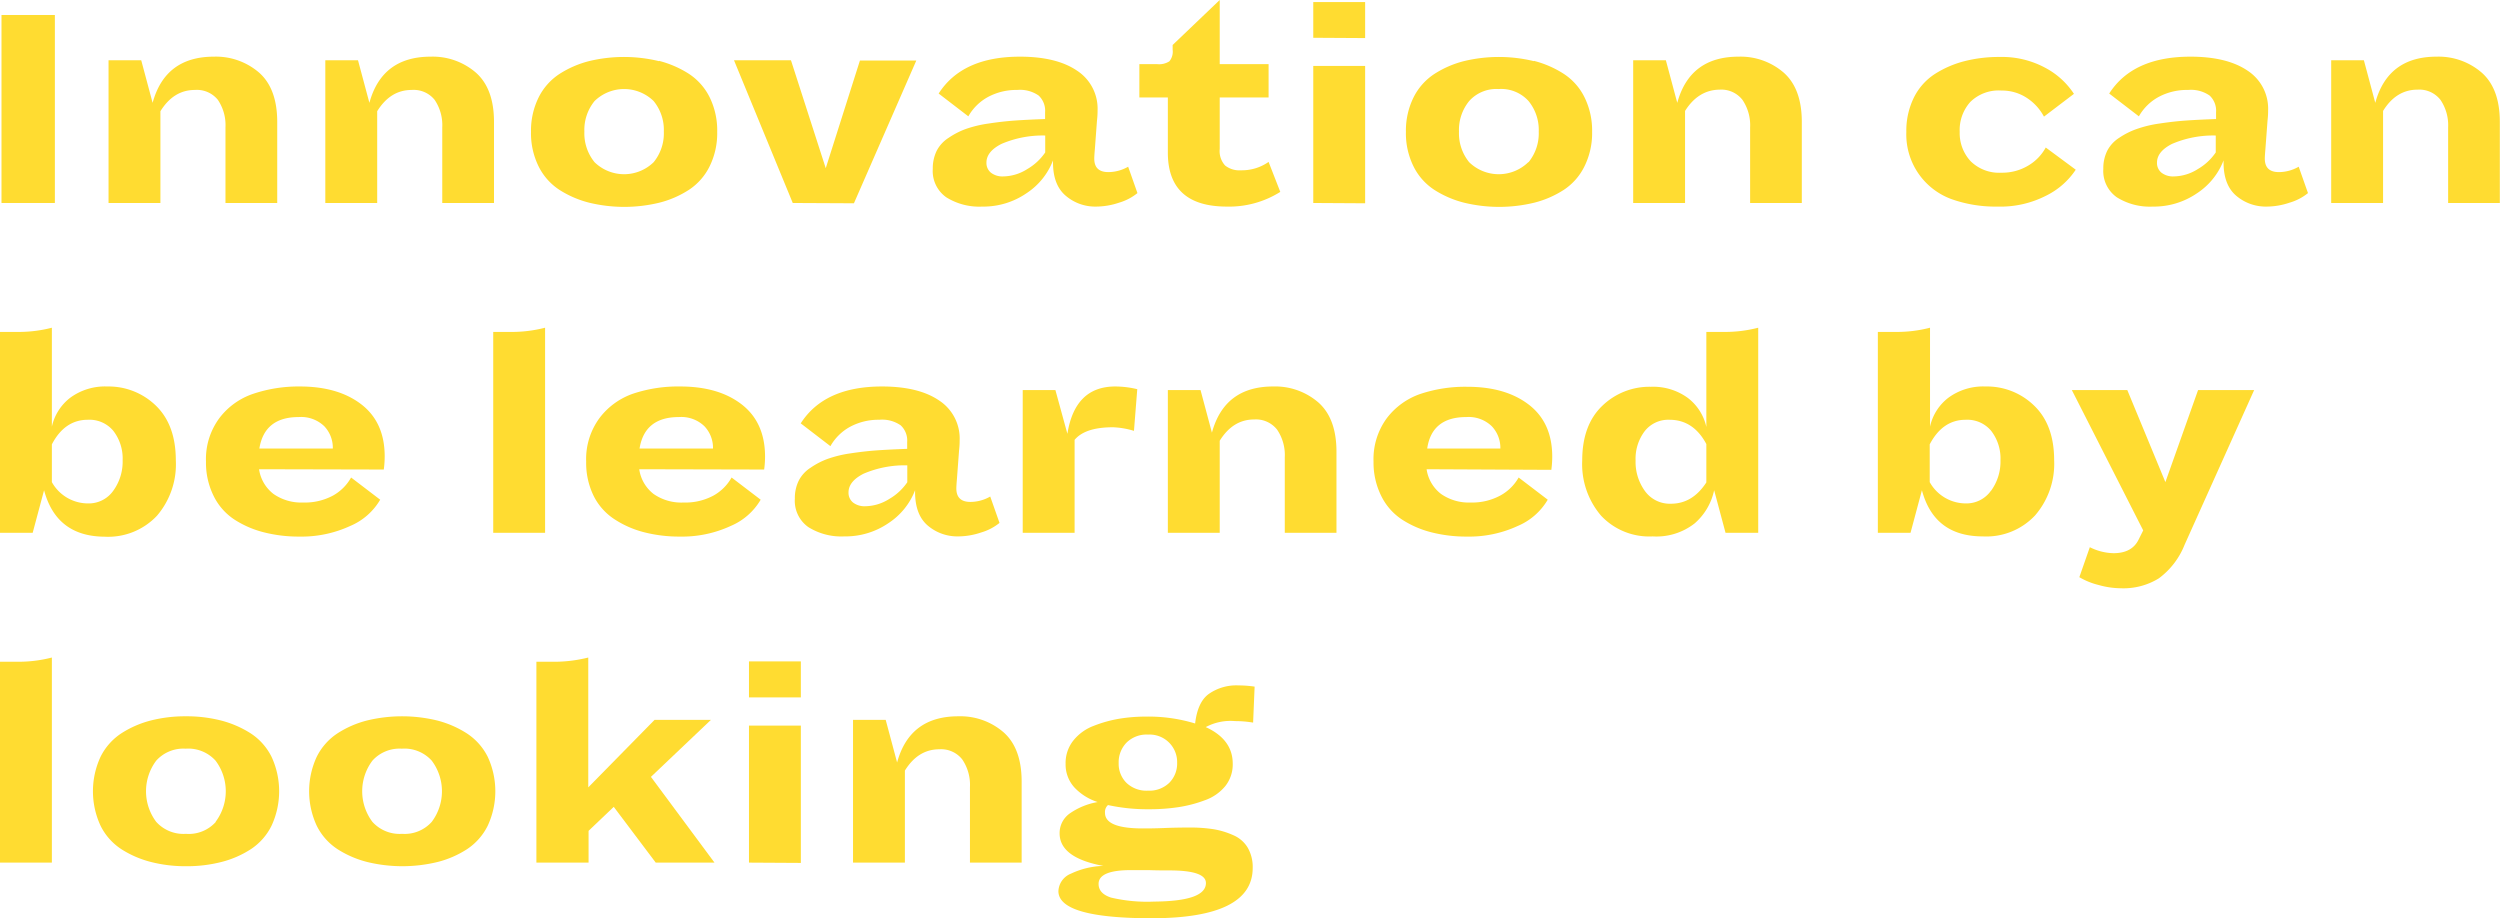
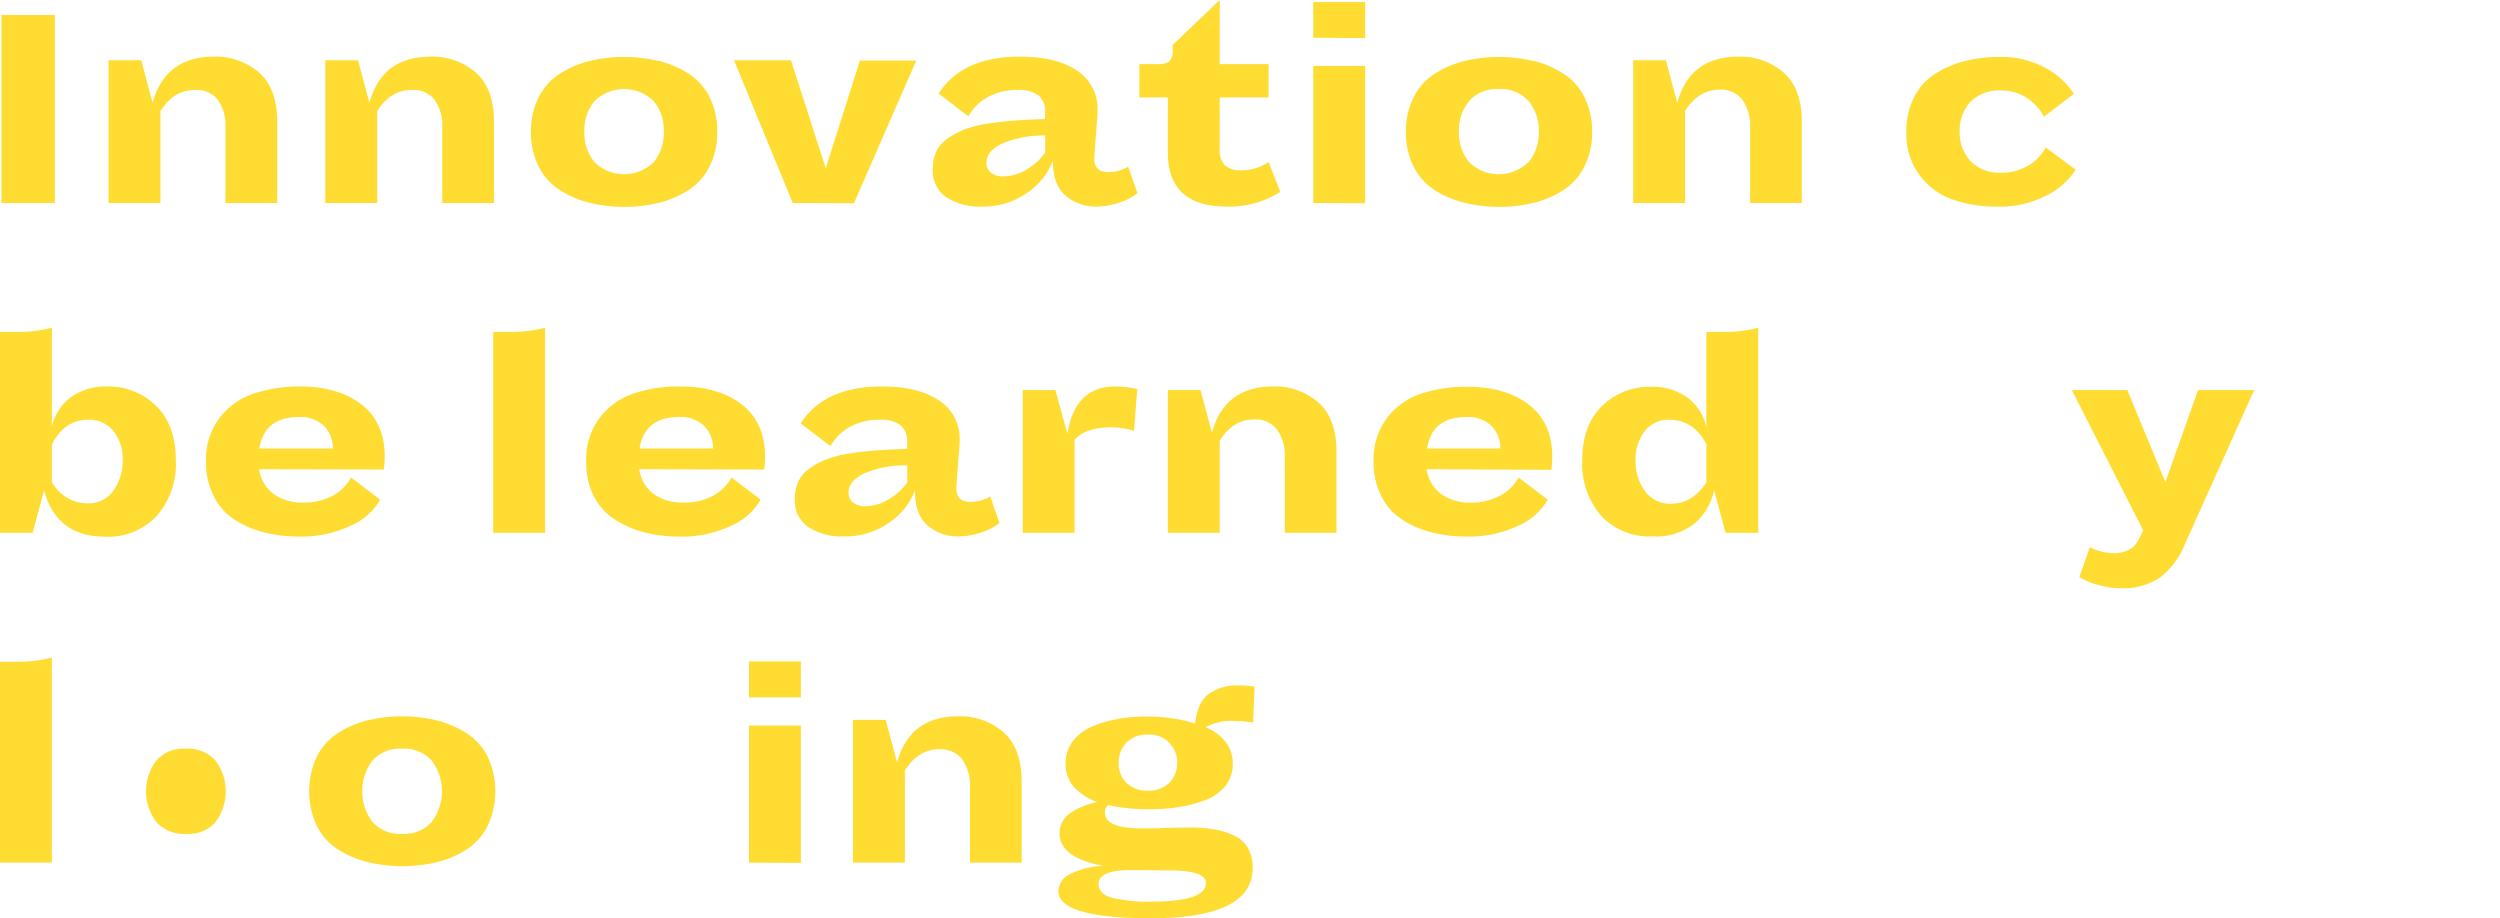
<svg xmlns="http://www.w3.org/2000/svg" viewBox="0 0 416.9 153.1">
  <defs>
    <style>.cls-1{fill:#ffdc31;}</style>
  </defs>
  <g id="Layer_2" data-name="Layer 2">
    <g id="Design">
      <path class="cls-1" d="M.25,33.85V2.5h8.9V33.85Z" />
      <path class="cls-1" d="M37.6,33.85V21.25a7.52,7.52,0,0,0-1.27-4.6A4.49,4.49,0,0,0,32.5,15c-2.37,0-4.28,1.18-5.75,3.55V33.85H18.1V10.05h5.45l1.9,7.1q2.1-7.69,10.2-7.7a11,11,0,0,1,7.58,2.68q3,2.67,3,8.22v13.5Z" />
      <path class="cls-1" d="M73.75,33.85V21.25a7.52,7.52,0,0,0-1.27-4.6A4.49,4.49,0,0,0,68.65,15c-2.37,0-4.28,1.18-5.75,3.55V33.85H54.25V10.05H59.7l1.9,7.1q2.1-7.69,10.2-7.7a11,11,0,0,1,7.58,2.68q3,2.67,3,8.22v13.5Z" />
      <path class="cls-1" d="M109.9,10.15a17.16,17.16,0,0,1,4.93,2.13,9.94,9.94,0,0,1,3.5,3.92A12.51,12.51,0,0,1,119.6,22a12.45,12.45,0,0,1-1.27,5.75,9.93,9.93,0,0,1-3.48,3.93,16.47,16.47,0,0,1-4.9,2.12,24.79,24.79,0,0,1-11.7,0,16.87,16.87,0,0,1-4.93-2.12,9.9,9.9,0,0,1-3.5-3.93A12.45,12.45,0,0,1,88.55,22a12.51,12.51,0,0,1,1.27-5.75,10,10,0,0,1,3.48-3.92,16.75,16.75,0,0,1,4.9-2.13,24.79,24.79,0,0,1,11.7,0Zm-.9,16.9a7.61,7.61,0,0,0,1.7-5.1,7.61,7.61,0,0,0-1.7-5.1,7.06,7.06,0,0,0-9.85,0,7.61,7.61,0,0,0-1.7,5.1,7.61,7.61,0,0,0,1.7,5.1,7.06,7.06,0,0,0,9.85,0Z" />
      <path class="cls-1" d="M132.2,33.85l-9.8-23.8h9.5l5.8,18,5.7-17.95h9.4l-10.4,23.8Z" />
      <path class="cls-1" d="M177.73,32.65q-2.13-1.8-2.13-5.55v-.35a11.41,11.41,0,0,1-4.43,5.48,12.67,12.67,0,0,1-7.37,2.22,10.35,10.35,0,0,1-6-1.55,5.36,5.36,0,0,1-2.25-4.75,6.69,6.69,0,0,1,.65-3,5.61,5.61,0,0,1,2-2.17A12.88,12.88,0,0,1,161,21.53a19.71,19.71,0,0,1,3.86-.93c1.51-.23,3-.4,4.42-.5s3.1-.18,5-.25V18.7a3.44,3.44,0,0,0-1.08-2.77,5.42,5.42,0,0,0-3.57-.93,10,10,0,0,0-4.83,1.15,8.37,8.37,0,0,0-3.32,3.25l-4.95-3.8q3.94-6.15,13.55-6.15,6.1,0,9.52,2.33a7.56,7.56,0,0,1,3.43,6.67c0,.27,0,.84-.1,1.7l-.35,4.7c-.07.8-.1,1.34-.1,1.6,0,1.5.78,2.25,2.35,2.25a6.67,6.67,0,0,0,3.3-.9l1.55,4.4a8.81,8.81,0,0,1-3.07,1.6,12.08,12.08,0,0,1-3.83.65A7.56,7.56,0,0,1,177.73,32.65ZM167,24c-1.67.85-2.5,1.89-2.5,3.12a2.08,2.08,0,0,0,.75,1.68,3.13,3.13,0,0,0,2.05.62,7.66,7.66,0,0,0,4-1.22,9.22,9.22,0,0,0,3-2.78V22.6A17.39,17.39,0,0,0,167,24Z" />
      <path class="cls-1" d="M213.5,32a16,16,0,0,1-8.9,2.45q-9.85,0-9.85-9v-9.2H190V10.7H193a3.18,3.18,0,0,0,2-.47,2.53,2.53,0,0,0,.55-1.93V7.5L203.4,0V10.7h8.15v5.55H203.4v8.6a3.54,3.54,0,0,0,.9,2.75,3.84,3.84,0,0,0,2.65.8,7.78,7.78,0,0,0,4.6-1.4Z" />
      <path class="cls-1" d="M219,6.3V.35h8.65v6Zm0,27.55V11h8.65v22.9Z" />
      <path class="cls-1" d="M255.8,10.15a17,17,0,0,1,4.92,2.13,9.86,9.86,0,0,1,3.5,3.92A12.51,12.51,0,0,1,265.5,22a12.46,12.46,0,0,1-1.28,5.75,9.91,9.91,0,0,1-3.47,3.93,16.47,16.47,0,0,1-4.9,2.12,24.79,24.79,0,0,1-11.7,0,16.87,16.87,0,0,1-4.93-2.12,9.9,9.9,0,0,1-3.5-3.93A12.45,12.45,0,0,1,234.45,22a12.51,12.51,0,0,1,1.27-5.75,10,10,0,0,1,3.48-3.92,16.63,16.63,0,0,1,4.9-2.13,24.79,24.79,0,0,1,11.7,0Zm-.9,16.9a7.61,7.61,0,0,0,1.7-5.1,7.61,7.61,0,0,0-1.7-5.1,6.14,6.14,0,0,0-5-2,6.07,6.07,0,0,0-4.9,2,7.61,7.61,0,0,0-1.7,5.1,7.61,7.61,0,0,0,1.7,5.1,7.06,7.06,0,0,0,9.85,0Z" />
      <path class="cls-1" d="M291.85,33.85V21.25a7.52,7.52,0,0,0-1.28-4.6,4.48,4.48,0,0,0-3.82-1.7Q283.2,15,281,18.5V33.85h-8.65V10.05h5.45l1.9,7.1q2.1-7.69,10.2-7.7a11,11,0,0,1,7.57,2.68q3,2.67,3,8.22v13.5Z" />
      <path class="cls-1" d="M328.62,26.88a6.75,6.75,0,0,0,5.13,1.92,8.41,8.41,0,0,0,4.5-1.2,7.85,7.85,0,0,0,2.9-3l5,3.7a12.58,12.58,0,0,1-4.88,4.3,16.69,16.69,0,0,1-8.17,1.85,21.91,21.91,0,0,1-7.6-1.22A11.48,11.48,0,0,1,317.9,22a12.51,12.51,0,0,1,1.27-5.75,9.94,9.94,0,0,1,3.5-3.92,17,17,0,0,1,4.93-2.13,23.11,23.11,0,0,1,5.85-.7,15.19,15.19,0,0,1,7.7,1.85,12.93,12.93,0,0,1,4.7,4.3l-5,3.8A8.45,8.45,0,0,0,338,16.33a7.53,7.53,0,0,0-4.22-1.23A6.74,6.74,0,0,0,328.57,17,7,7,0,0,0,326.8,22,6.87,6.87,0,0,0,328.62,26.88Z" />
-       <path class="cls-1" d="M372.92,32.65q-2.12-1.8-2.12-5.55v-.35a11.47,11.47,0,0,1-4.43,5.48A12.69,12.69,0,0,1,359,34.45a10.35,10.35,0,0,1-6-1.55,5.36,5.36,0,0,1-2.25-4.75,6.56,6.56,0,0,1,.65-3,5.61,5.61,0,0,1,2-2.17,12.67,12.67,0,0,1,2.87-1.45,19.59,19.59,0,0,1,3.85-.93c1.52-.23,3-.4,4.43-.5s3.1-.18,5-.25V18.7a3.44,3.44,0,0,0-1.08-2.77,5.44,5.44,0,0,0-3.57-.93A10,10,0,0,0,360,16.15a8.37,8.37,0,0,0-3.32,3.25l-4.95-3.8q3.94-6.15,13.55-6.15c4.06,0,7.24.78,9.52,2.33a7.56,7.56,0,0,1,3.43,6.67c0,.27,0,.84-.1,1.7l-.35,4.7c-.07.8-.1,1.34-.1,1.6,0,1.5.78,2.25,2.35,2.25a6.67,6.67,0,0,0,3.3-.9l1.55,4.4a8.77,8.77,0,0,1-3.08,1.6,12,12,0,0,1-3.82.65A7.61,7.61,0,0,1,372.92,32.65ZM362.2,24c-1.67.85-2.5,1.89-2.5,3.12a2.08,2.08,0,0,0,.75,1.68,3.13,3.13,0,0,0,2.05.62,7.68,7.68,0,0,0,4-1.22,9.22,9.22,0,0,0,3-2.78V22.6A17.35,17.35,0,0,0,362.2,24Z" />
-       <path class="cls-1" d="M408.25,33.85V21.25a7.52,7.52,0,0,0-1.28-4.6,4.48,4.48,0,0,0-3.82-1.7q-3.56,0-5.75,3.55V33.85h-8.65V10.05h5.45l1.9,7.1q2.1-7.69,10.2-7.7a11,11,0,0,1,7.57,2.68q3,2.67,3,8.22v13.5Z" />
      <path class="cls-1" d="M7.35,81.75l-1.9,7.1H0V55.35H2.8a22,22,0,0,0,5.85-.7v16.5a8.34,8.34,0,0,1,3.1-4.85,9.8,9.8,0,0,1,6.15-1.85A11.31,11.31,0,0,1,26,67.65q3.31,3.21,3.32,9.1A13.19,13.19,0,0,1,26.18,86a11.18,11.18,0,0,1-8.73,3.5Q9.4,89.45,7.35,81.75Zm11.53.1a8.25,8.25,0,0,0,1.57-5.1,7.53,7.53,0,0,0-1.55-4.9A5.17,5.17,0,0,0,14.65,70q-3.86,0-6,4.1V80.4a6.9,6.9,0,0,0,6,3.55A5,5,0,0,0,18.88,81.85Z" />
      <path class="cls-1" d="M43.2,78.25a6.34,6.34,0,0,0,2.42,4.13,8.09,8.09,0,0,0,4.93,1.42,9.85,9.85,0,0,0,5-1.17,7.79,7.79,0,0,0,3-3l4.85,3.7a10.51,10.51,0,0,1-5,4.38,19.33,19.33,0,0,1-8.48,1.77,23.32,23.32,0,0,1-5.87-.7,16.42,16.42,0,0,1-4.93-2.12,9.93,9.93,0,0,1-3.48-3.93A12.45,12.45,0,0,1,34.35,77a11.48,11.48,0,0,1,2.23-7.27,11.79,11.79,0,0,1,5.62-4.05A23.68,23.68,0,0,1,50,64.45q6.41,0,10.28,3t3.87,8.65a16.15,16.15,0,0,1-.15,2.2Zm0-3.45H55.5a5.22,5.22,0,0,0-1.42-3.72,5.58,5.58,0,0,0-4.28-1.53Q44.1,69.55,43.25,74.8Z" />
      <path class="cls-1" d="M82.25,88.85V55.35H84.9a22.37,22.37,0,0,0,6-.7v34.2Z" />
      <path class="cls-1" d="M106.6,78.25A6.34,6.34,0,0,0,109,82.38,8.09,8.09,0,0,0,114,83.8a9.85,9.85,0,0,0,5-1.17,7.79,7.79,0,0,0,3-3l4.85,3.7a10.54,10.54,0,0,1-5,4.38,19.29,19.29,0,0,1-8.47,1.77,23.46,23.46,0,0,1-5.88-.7,16.36,16.36,0,0,1-4.92-2.12A9.93,9.93,0,0,1,99,82.7,12.45,12.45,0,0,1,97.75,77,11.53,11.53,0,0,1,100,69.68a11.87,11.87,0,0,1,5.63-4.05,23.68,23.68,0,0,1,7.8-1.18q6.41,0,10.27,3t3.88,8.65a16.15,16.15,0,0,1-.15,2.2Zm.05-3.45H118.9a5.23,5.23,0,0,0-1.43-3.72,5.55,5.55,0,0,0-4.27-1.53Q107.5,69.55,106.65,74.8Z" />
      <path class="cls-1" d="M154.72,87.65q-2.11-1.8-2.12-5.55v-.35a11.47,11.47,0,0,1-4.43,5.48,12.67,12.67,0,0,1-7.37,2.22,10.35,10.35,0,0,1-6-1.55,5.36,5.36,0,0,1-2.25-4.75,6.56,6.56,0,0,1,.65-3,5.61,5.61,0,0,1,2-2.17A12.67,12.67,0,0,1,138,76.53a19.77,19.77,0,0,1,3.85-.93c1.52-.23,3-.4,4.43-.5s3.1-.18,5-.25V73.7a3.44,3.44,0,0,0-1.08-2.77,5.42,5.42,0,0,0-3.57-.93,10,10,0,0,0-4.83,1.15,8.37,8.37,0,0,0-3.32,3.25l-4.95-3.8q3.94-6.15,13.55-6.15,6.1,0,9.52,2.33a7.56,7.56,0,0,1,3.43,6.67c0,.27,0,.84-.1,1.7l-.35,4.7c-.07.8-.1,1.34-.1,1.6,0,1.5.78,2.25,2.35,2.25a6.67,6.67,0,0,0,3.3-.9l1.55,4.4a8.77,8.77,0,0,1-3.08,1.6,12,12,0,0,1-3.82.65A7.61,7.61,0,0,1,154.72,87.65ZM144,79c-1.67.85-2.5,1.89-2.5,3.12a2.08,2.08,0,0,0,.75,1.68,3.13,3.13,0,0,0,2.05.62,7.66,7.66,0,0,0,4-1.22,9.22,9.22,0,0,0,3-2.78V77.6A17.39,17.39,0,0,0,144,79Z" />
      <path class="cls-1" d="M170.55,88.85V65.05H176l2,7.3q1.25-7.91,8-7.9a15.83,15.83,0,0,1,3.65.45l-.55,6.95a13.64,13.64,0,0,0-3.5-.6q-4.65,0-6.4,2.1v15.5Z" />
      <path class="cls-1" d="M214.25,88.85V76.25a7.52,7.52,0,0,0-1.28-4.6,4.48,4.48,0,0,0-3.82-1.7c-2.37,0-4.28,1.18-5.75,3.55V88.85h-8.65V65.05h5.45l1.9,7.1q2.1-7.7,10.2-7.7a11,11,0,0,1,7.57,2.68q3,2.67,3,8.22v13.5Z" />
      <path class="cls-1" d="M237.9,78.25a6.34,6.34,0,0,0,2.42,4.13,8.09,8.09,0,0,0,4.93,1.42,9.85,9.85,0,0,0,4.95-1.17,7.79,7.79,0,0,0,3.05-3l4.85,3.7a10.54,10.54,0,0,1-5,4.38,19.29,19.29,0,0,1-8.47,1.77,23.46,23.46,0,0,1-5.88-.7,16.36,16.36,0,0,1-4.92-2.12,9.93,9.93,0,0,1-3.48-3.93A12.45,12.45,0,0,1,229.05,77a11.53,11.53,0,0,1,2.22-7.27,11.87,11.87,0,0,1,5.63-4.05,23.6,23.6,0,0,1,7.8-1.18q6.39,0,10.27,3t3.88,8.65a16.15,16.15,0,0,1-.15,2.2Zm0-3.45H250.2a5.23,5.23,0,0,0-1.43-3.72,5.55,5.55,0,0,0-4.27-1.53C240.7,69.55,238.51,71.3,238,74.8Z" />
      <path class="cls-1" d="M287.75,88.85l-1.9-7.1a10.06,10.06,0,0,1-3.25,5.53,10.33,10.33,0,0,1-7,2.17A11,11,0,0,1,267,86a13.22,13.22,0,0,1-3.15-9.2q0-5.9,3.32-9.1a11.31,11.31,0,0,1,8.13-3.2,9.8,9.8,0,0,1,6.15,1.85,8.34,8.34,0,0,1,3.1,4.85V55.35h2.8a22,22,0,0,0,5.85-.7v34.2Zm-3.2-14.8Q282.39,70,278.4,70a5,5,0,0,0-4.13,1.9,7.63,7.63,0,0,0-1.52,4.9,8.25,8.25,0,0,0,1.57,5.1,5.11,5.11,0,0,0,4.33,2.1c2.4,0,4.36-1.18,5.9-3.55Z" />
-       <path class="cls-1" d="M320.5,81.75l-1.9,7.1h-5.45V55.35H316a22,22,0,0,0,5.85-.7v16.5a8.29,8.29,0,0,1,3.1-4.85,9.8,9.8,0,0,1,6.15-1.85,11.27,11.27,0,0,1,8.12,3.2q3.33,3.21,3.33,9.1a13.15,13.15,0,0,1-3.18,9.2,11.14,11.14,0,0,1-8.72,3.5Q322.55,89.45,320.5,81.75Zm11.52.1a8.26,8.26,0,0,0,1.58-5.1,7.53,7.53,0,0,0-1.55-4.9A5.19,5.19,0,0,0,327.8,70q-3.85,0-6,4.1V80.4a6.9,6.9,0,0,0,6,3.55A5,5,0,0,0,332,81.85Z" />
      <path class="cls-1" d="M364.3,90.85a12.8,12.8,0,0,1-4.3,5.6,11.23,11.23,0,0,1-6.3,1.65,14,14,0,0,1-3.75-.55,11.89,11.89,0,0,1-3.2-1.3l1.75-5a9.15,9.15,0,0,0,3.95,1c2.06,0,3.46-.76,4.2-2.3l.75-1.5L345.5,65.05h9.25L361.1,80.4l5.45-15.35h9.35Z" />
      <path class="cls-1" d="M0,143.85v-33.5H2.65a22.37,22.37,0,0,0,6-.7v34.2Z" />
-       <path class="cls-1" d="M36.85,120.15a17.16,17.16,0,0,1,4.93,2.13,9.94,9.94,0,0,1,3.5,3.92,13.65,13.65,0,0,1,0,11.5,9.93,9.93,0,0,1-3.48,3.93,16.47,16.47,0,0,1-4.9,2.12,23.11,23.11,0,0,1-5.85.7,23.11,23.11,0,0,1-5.85-.7,16.87,16.87,0,0,1-4.93-2.12,9.9,9.9,0,0,1-3.5-3.93,13.65,13.65,0,0,1,0-11.5,10,10,0,0,1,3.48-3.92,16.75,16.75,0,0,1,4.9-2.13,23.11,23.11,0,0,1,5.85-.7A23.11,23.11,0,0,1,36.85,120.15Zm-.9,16.9a8.5,8.5,0,0,0,0-10.2,6.14,6.14,0,0,0-5-2,6.08,6.08,0,0,0-4.9,2,8.5,8.5,0,0,0,0,10.2,6.11,6.11,0,0,0,4.95,2A6.05,6.05,0,0,0,36,137.05Z" />
+       <path class="cls-1" d="M36.85,120.15A23.11,23.11,0,0,1,36.85,120.15Zm-.9,16.9a8.5,8.5,0,0,0,0-10.2,6.14,6.14,0,0,0-5-2,6.08,6.08,0,0,0-4.9,2,8.5,8.5,0,0,0,0,10.2,6.11,6.11,0,0,0,4.95,2A6.05,6.05,0,0,0,36,137.05Z" />
      <path class="cls-1" d="M72.9,120.15a17,17,0,0,1,4.92,2.13,10,10,0,0,1,3.51,3.92,13.65,13.65,0,0,1,0,11.5,10,10,0,0,1-3.48,3.93,16.47,16.47,0,0,1-4.9,2.12,24.79,24.79,0,0,1-11.7,0,16.87,16.87,0,0,1-4.93-2.12,9.9,9.9,0,0,1-3.5-3.93,13.65,13.65,0,0,1,0-11.5,10,10,0,0,1,3.48-3.92,16.63,16.63,0,0,1,4.9-2.13,24.79,24.79,0,0,1,11.7,0Zm-.9,16.9a8.5,8.5,0,0,0,0-10.2,6.14,6.14,0,0,0-5-2,6.08,6.08,0,0,0-4.9,2,8.5,8.5,0,0,0,0,10.2,6.11,6.11,0,0,0,4.95,2A6.05,6.05,0,0,0,72,137.05Z" />
-       <path class="cls-1" d="M109.35,143.85l-7-9.3-4.2,4v5.3H89.45v-33.5h2.4a23.47,23.47,0,0,0,6.25-.7V131.3l11.05-11.25h9.4l-10,9.5,10.6,14.3Z" />
      <path class="cls-1" d="M124.9,116.3v-6h8.65v6Zm0,27.55V121h8.65v22.9Z" />
      <path class="cls-1" d="M161.75,143.85v-12.6a7.52,7.52,0,0,0-1.28-4.6,4.48,4.48,0,0,0-3.82-1.7c-2.37,0-4.28,1.18-5.75,3.55v15.35h-8.65v-23.8h5.45l1.9,7.1q2.1-7.7,10.2-7.7a11,11,0,0,1,7.57,2.68q3,2.67,3,8.22v13.5Z" />
      <path class="cls-1" d="M176.5,148.6a3.28,3.28,0,0,1,2.07-2.9,13.5,13.5,0,0,1,5.43-1.3q-7.31-1.35-7.3-5.45a4,4,0,0,1,1.77-3.35,11.55,11.55,0,0,1,4.58-1.85,9.16,9.16,0,0,1-3.85-2.4,5.68,5.68,0,0,1-1.5-4,6,6,0,0,1,1.3-3.87,7.91,7.91,0,0,1,3.42-2.45,21.27,21.27,0,0,1,4.25-1.18,27.35,27.35,0,0,1,4.38-.35,26.73,26.73,0,0,1,8.25,1.15c.27-2.33,1-4,2.27-4.92a8,8,0,0,1,5-1.43,18.5,18.5,0,0,1,2.65.2l-.25,6a18.19,18.19,0,0,0-3-.25,8.76,8.76,0,0,0-4.9,1q4.5,2.06,4.5,6.1a5.79,5.79,0,0,1-1.25,3.75,7.7,7.7,0,0,1-3.4,2.35,21.76,21.76,0,0,1-4.4,1.15,32.06,32.06,0,0,1-4.85.35,30.72,30.72,0,0,1-6.9-.7,1.55,1.55,0,0,0-.5,1.3c0,1.74,2.1,2.6,6.3,2.6.7,0,1.91,0,3.62-.07s3.11-.08,4.18-.08a25,25,0,0,1,4,.28,13.34,13.34,0,0,1,3.3,1,5.16,5.16,0,0,1,2.4,2.08,6.43,6.43,0,0,1,.83,3.37q0,8.4-16.95,8.4Q176.5,153.1,176.5,148.6Zm24.6-1.35q0-2.1-6.1-2.1c-.94,0-2.09,0-3.48-.05l-2.92,0q-5.4,0-5.4,2.3,0,1.6,2.07,2.28a26.3,26.3,0,0,0,7.18.67C198.21,150.3,201.1,149.29,201.1,147.25ZM195,130.53a4.55,4.55,0,0,0,1.3-3.33,4.59,4.59,0,0,0-4.85-4.7,4.74,4.74,0,0,0-3.6,1.35,4.69,4.69,0,0,0-1.3,3.4,4.47,4.47,0,0,0,1.3,3.3,4.83,4.83,0,0,0,3.6,1.3A4.76,4.76,0,0,0,195,130.53Z" />
    </g>
  </g>
</svg>